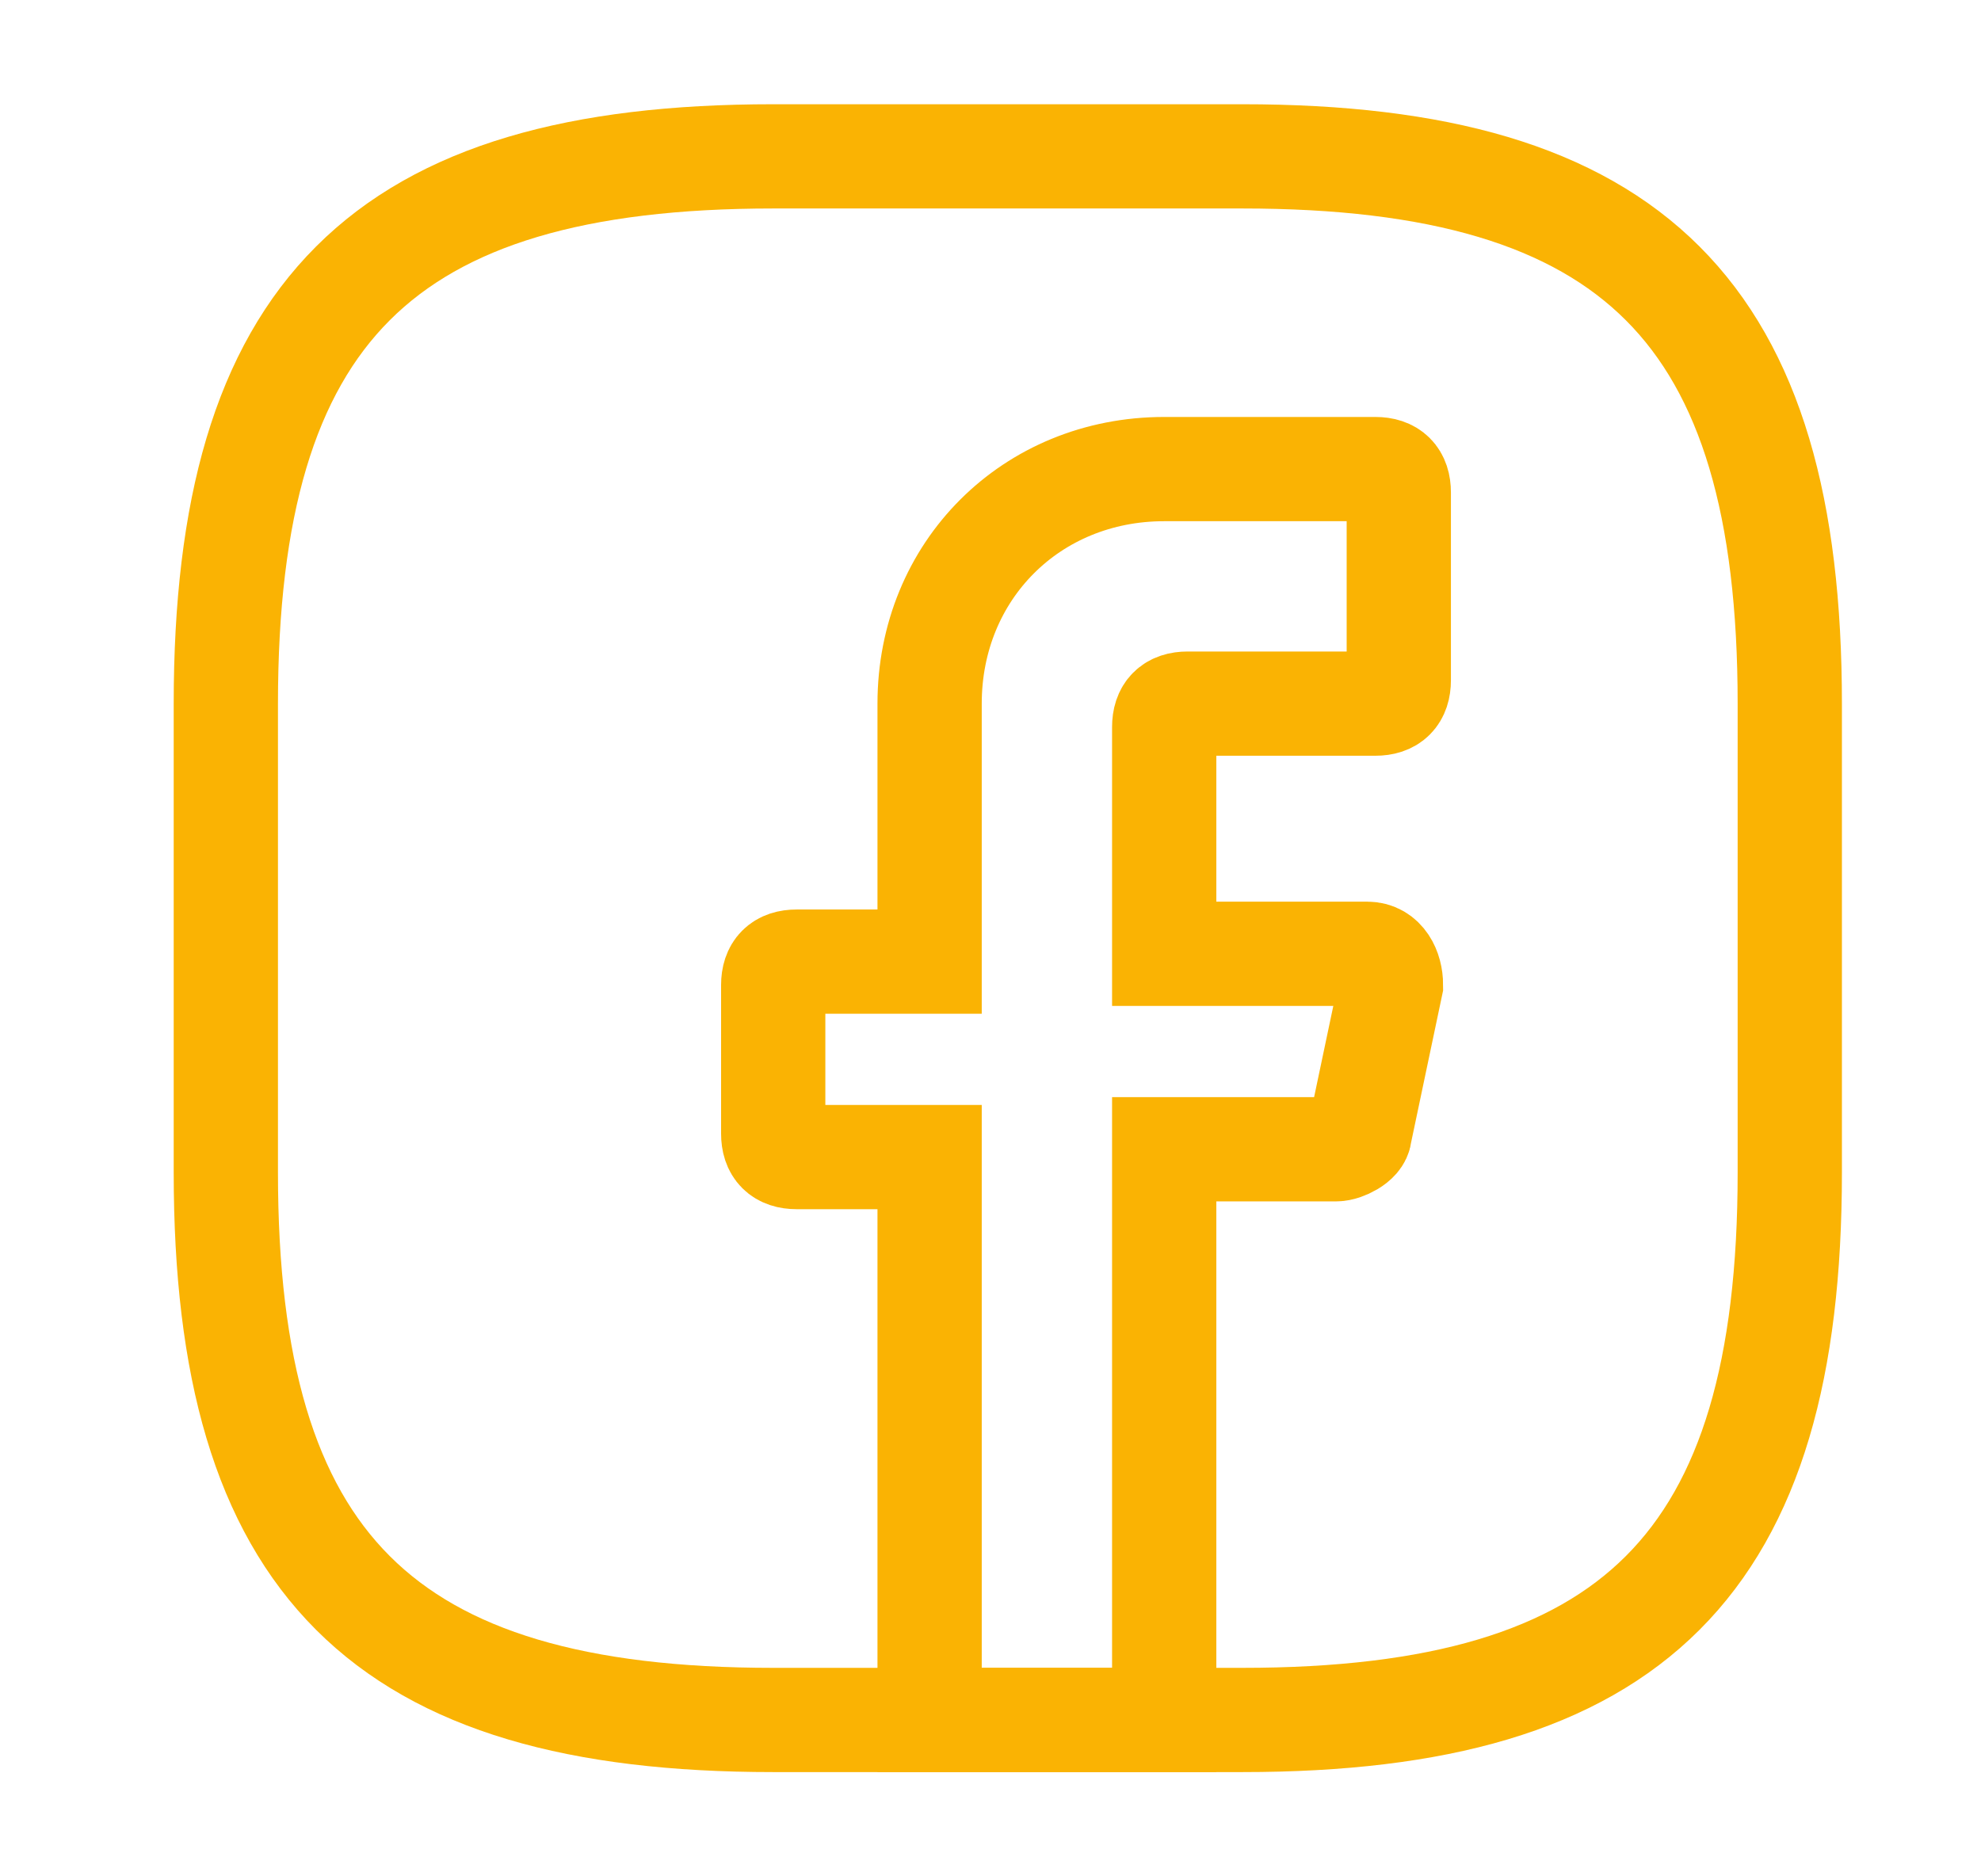
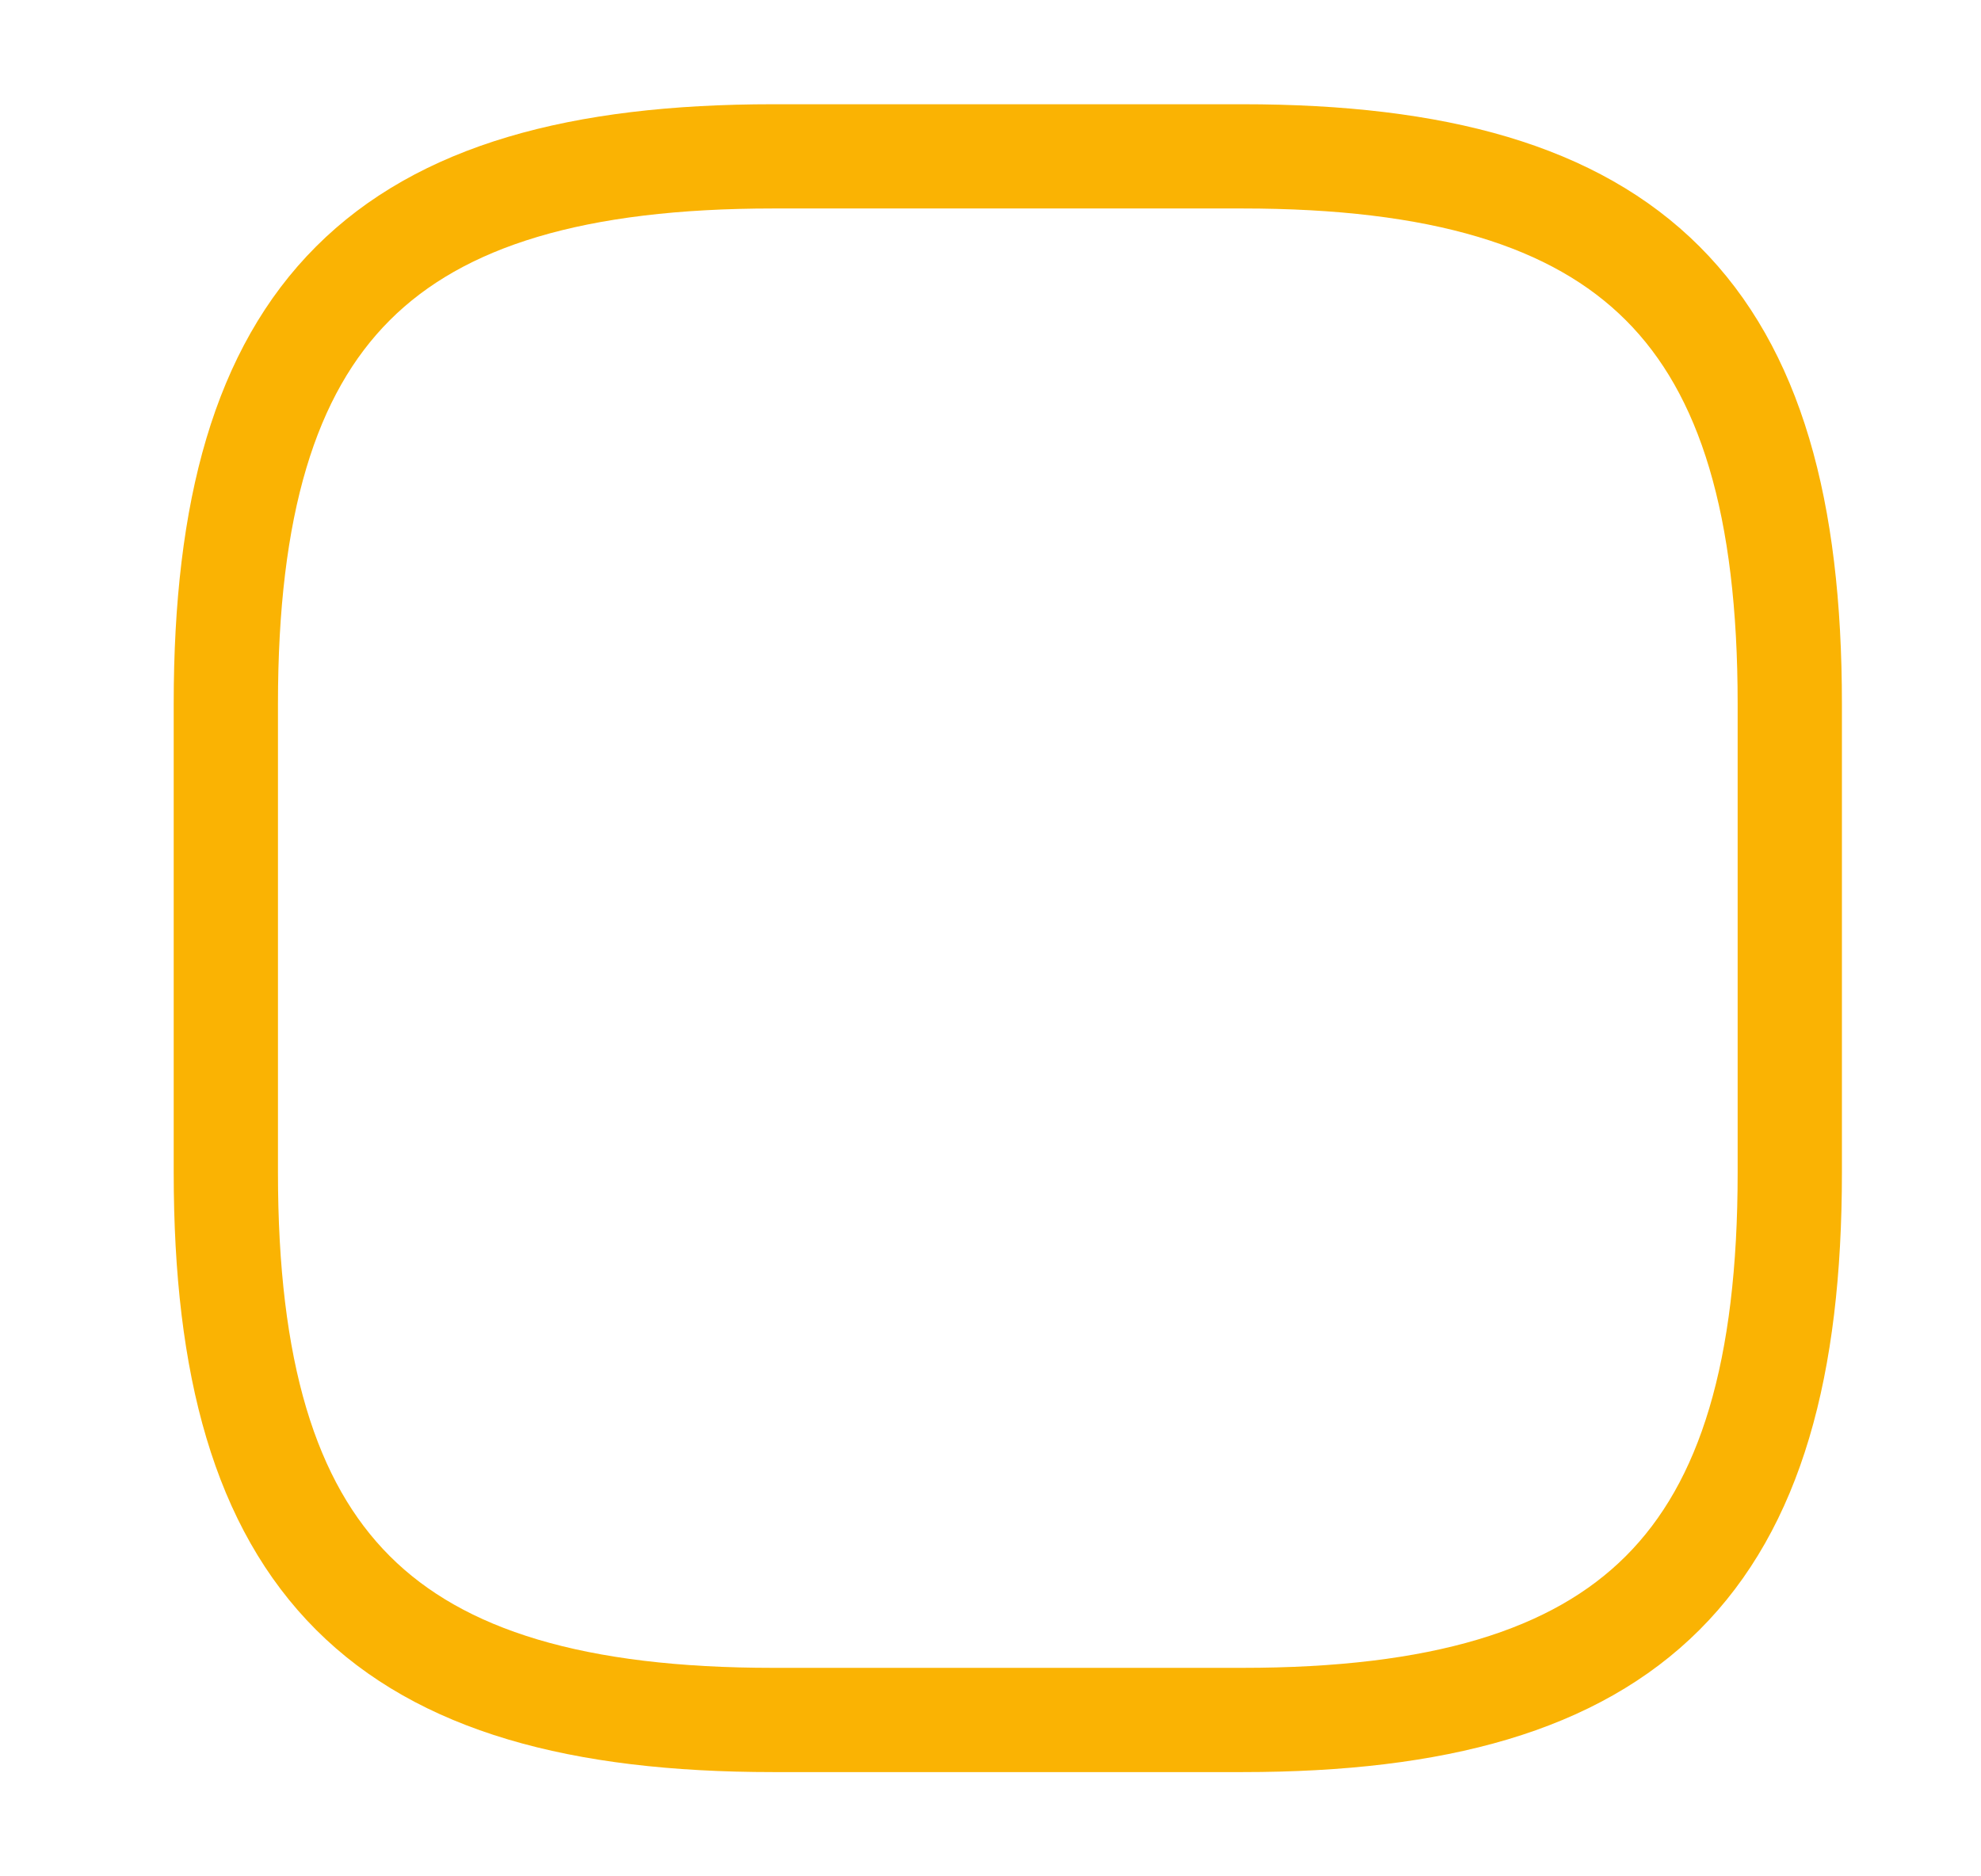
<svg xmlns="http://www.w3.org/2000/svg" width="19" height="18" viewBox="0 0 19 18" fill="none">
-   <path d="M11.166 6.975V9.15H13.116C13.266 9.15 13.341 9.3 13.341 9.45L13.041 10.875C13.041 10.95 12.891 11.025 12.816 11.025H11.166V16.5H8.916V11.1H7.641C7.491 11.1 7.416 11.025 7.416 10.875V9.45C7.416 9.3 7.491 9.225 7.641 9.225H8.916V6.75C8.916 5.475 9.891 4.5 11.166 4.5H13.191C13.341 4.5 13.416 4.575 13.416 4.725V6.525C13.416 6.675 13.341 6.75 13.191 6.75H11.391C11.241 6.75 11.166 6.825 11.166 6.975Z" stroke="#FAB303" stroke-miterlimit="10" stroke-linecap="round" />
  <path d="M11.916 16.5H7.416C3.666 16.5 2.166 15 2.166 11.25V6.75C2.166 3 3.666 1.5 7.416 1.5H11.916C15.666 1.5 17.166 3 17.166 6.75V11.25C17.166 15 15.666 16.5 11.916 16.5Z" stroke="#FAB303" stroke-linecap="round" stroke-linejoin="round" />
</svg>